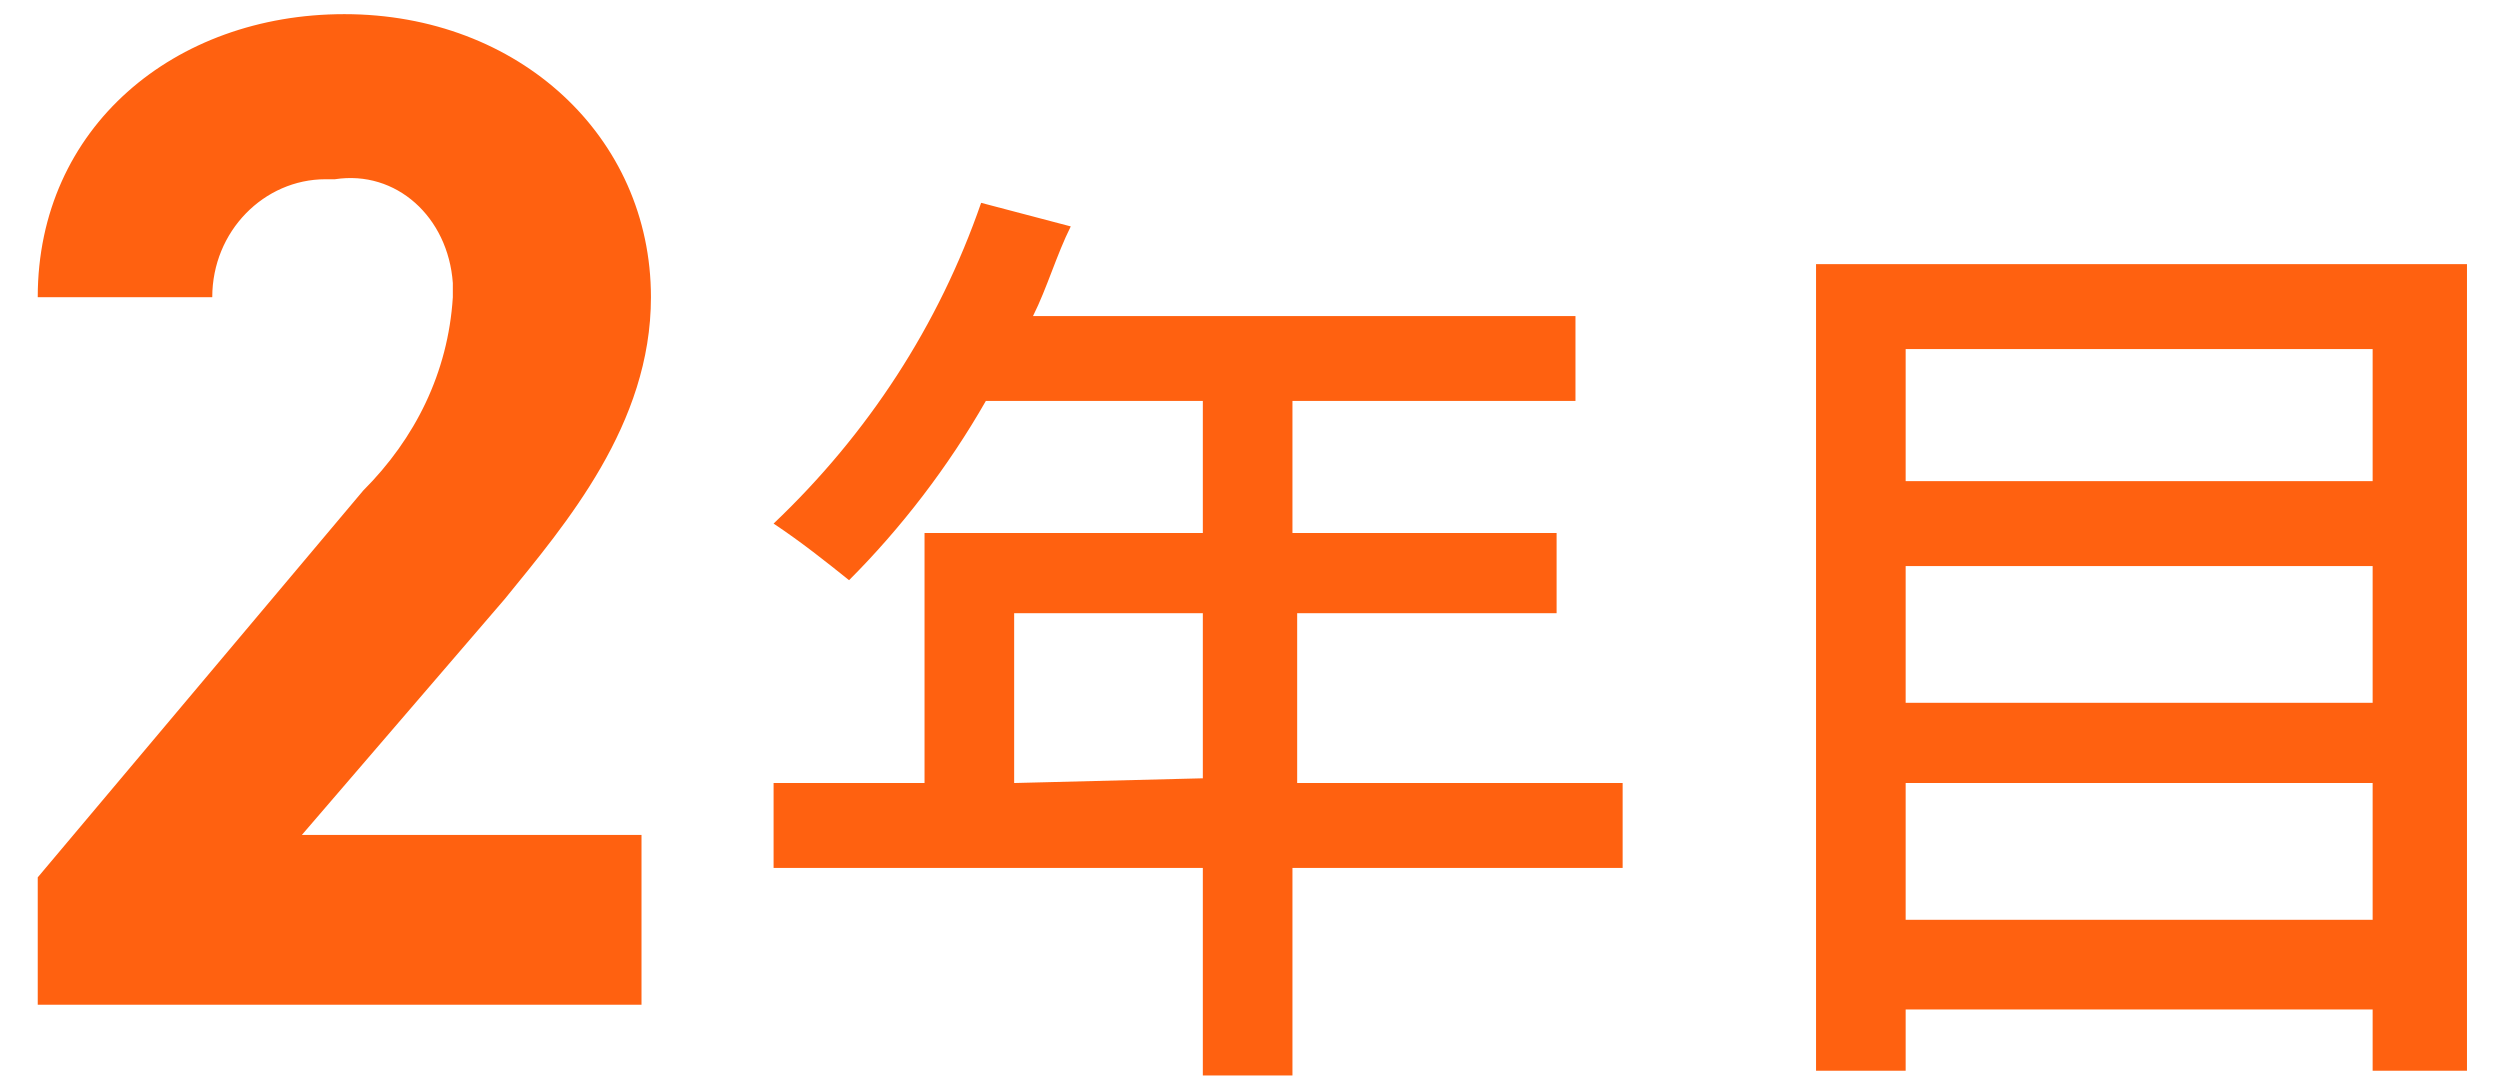
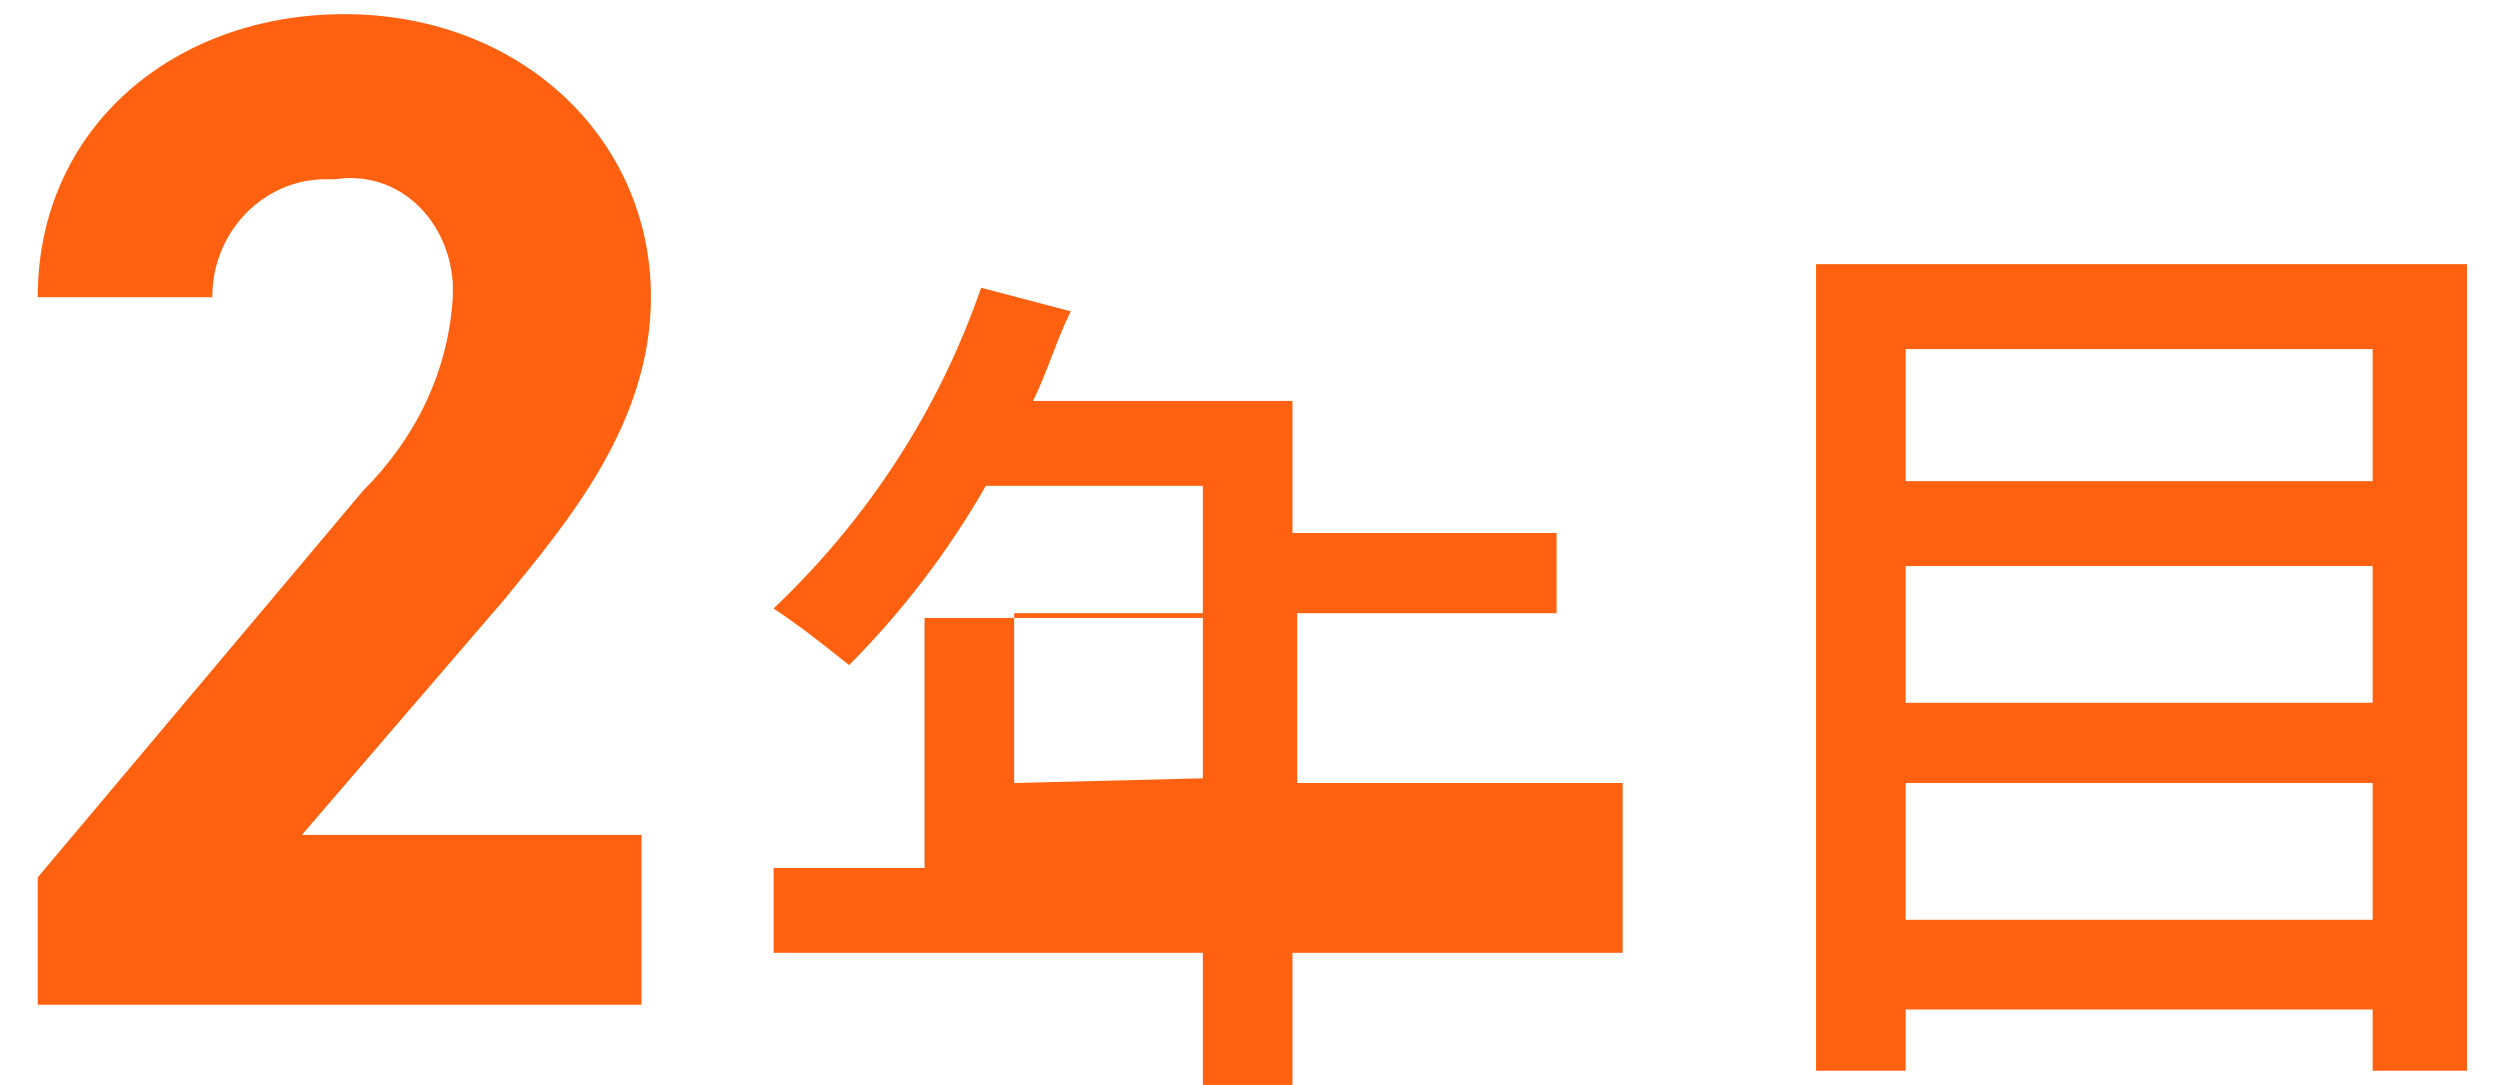
<svg xmlns="http://www.w3.org/2000/svg" version="1.1" id="レイヤー_1" x="0px" y="0px" viewBox="0 0 53 23" style="enable-background:new 0 0 53 23;" xml:space="preserve">
  <style type="text/css">
	.st0{fill:#FF6110;}
</style>
-   <path id="パス_4360" class="st0" d="M13.6,17.7H6.4l4.3-5c1.3-1.6,3.1-3.7,3.1-6.4c0-3.4-2.8-6-6.5-6c-3.6,0-6.5,2.4-6.5,6h3.7  c0-1.4,1.1-2.5,2.4-2.5c0.1,0,0.1,0,0.2,0C8.4,3.6,9.5,4.6,9.6,6c0,0.1,0,0.2,0,0.3c-0.1,1.6-0.8,3-1.9,4.1l-6.9,8.2v2.7h12.8V17.7z   M21.5,16.6V13h4v3.5L21.5,16.6z M34.5,16.6h-7V13H33v-1.7h-5.6V8.5h6V6.7H21.9c0.3-0.6,0.5-1.3,0.8-1.9l-1.9-0.5  c-0.9,2.6-2.4,4.9-4.4,6.8c0.6,0.4,1.1,0.8,1.6,1.2c1.1-1.1,2.1-2.4,2.9-3.8h4.6v2.8h-5.9v5.3h-3.2v1.8h9.1v4.4h1.9v-4.4h7V16.6z   M40.4,19.5v-2.9h9.9v2.9H40.4z M50.3,12v2.9h-9.9V12H50.3z M50.3,7.4v2.8h-9.9V7.4L50.3,7.4z M38.5,5.6v17.1h1.9v-1.3h9.9v1.3h2  V5.6H38.5z" />
+   <path id="パス_4360" class="st0" d="M13.6,17.7H6.4l4.3-5c1.3-1.6,3.1-3.7,3.1-6.4c0-3.4-2.8-6-6.5-6c-3.6,0-6.5,2.4-6.5,6h3.7  c0-1.4,1.1-2.5,2.4-2.5c0.1,0,0.1,0,0.2,0C8.4,3.6,9.5,4.6,9.6,6c0,0.1,0,0.2,0,0.3c-0.1,1.6-0.8,3-1.9,4.1l-6.9,8.2v2.7h12.8V17.7z   M21.5,16.6V13h4v3.5L21.5,16.6z M34.5,16.6h-7V13H33v-1.7h-5.6V8.5h6H21.9c0.3-0.6,0.5-1.3,0.8-1.9l-1.9-0.5  c-0.9,2.6-2.4,4.9-4.4,6.8c0.6,0.4,1.1,0.8,1.6,1.2c1.1-1.1,2.1-2.4,2.9-3.8h4.6v2.8h-5.9v5.3h-3.2v1.8h9.1v4.4h1.9v-4.4h7V16.6z   M40.4,19.5v-2.9h9.9v2.9H40.4z M50.3,12v2.9h-9.9V12H50.3z M50.3,7.4v2.8h-9.9V7.4L50.3,7.4z M38.5,5.6v17.1h1.9v-1.3h9.9v1.3h2  V5.6H38.5z" />
</svg>